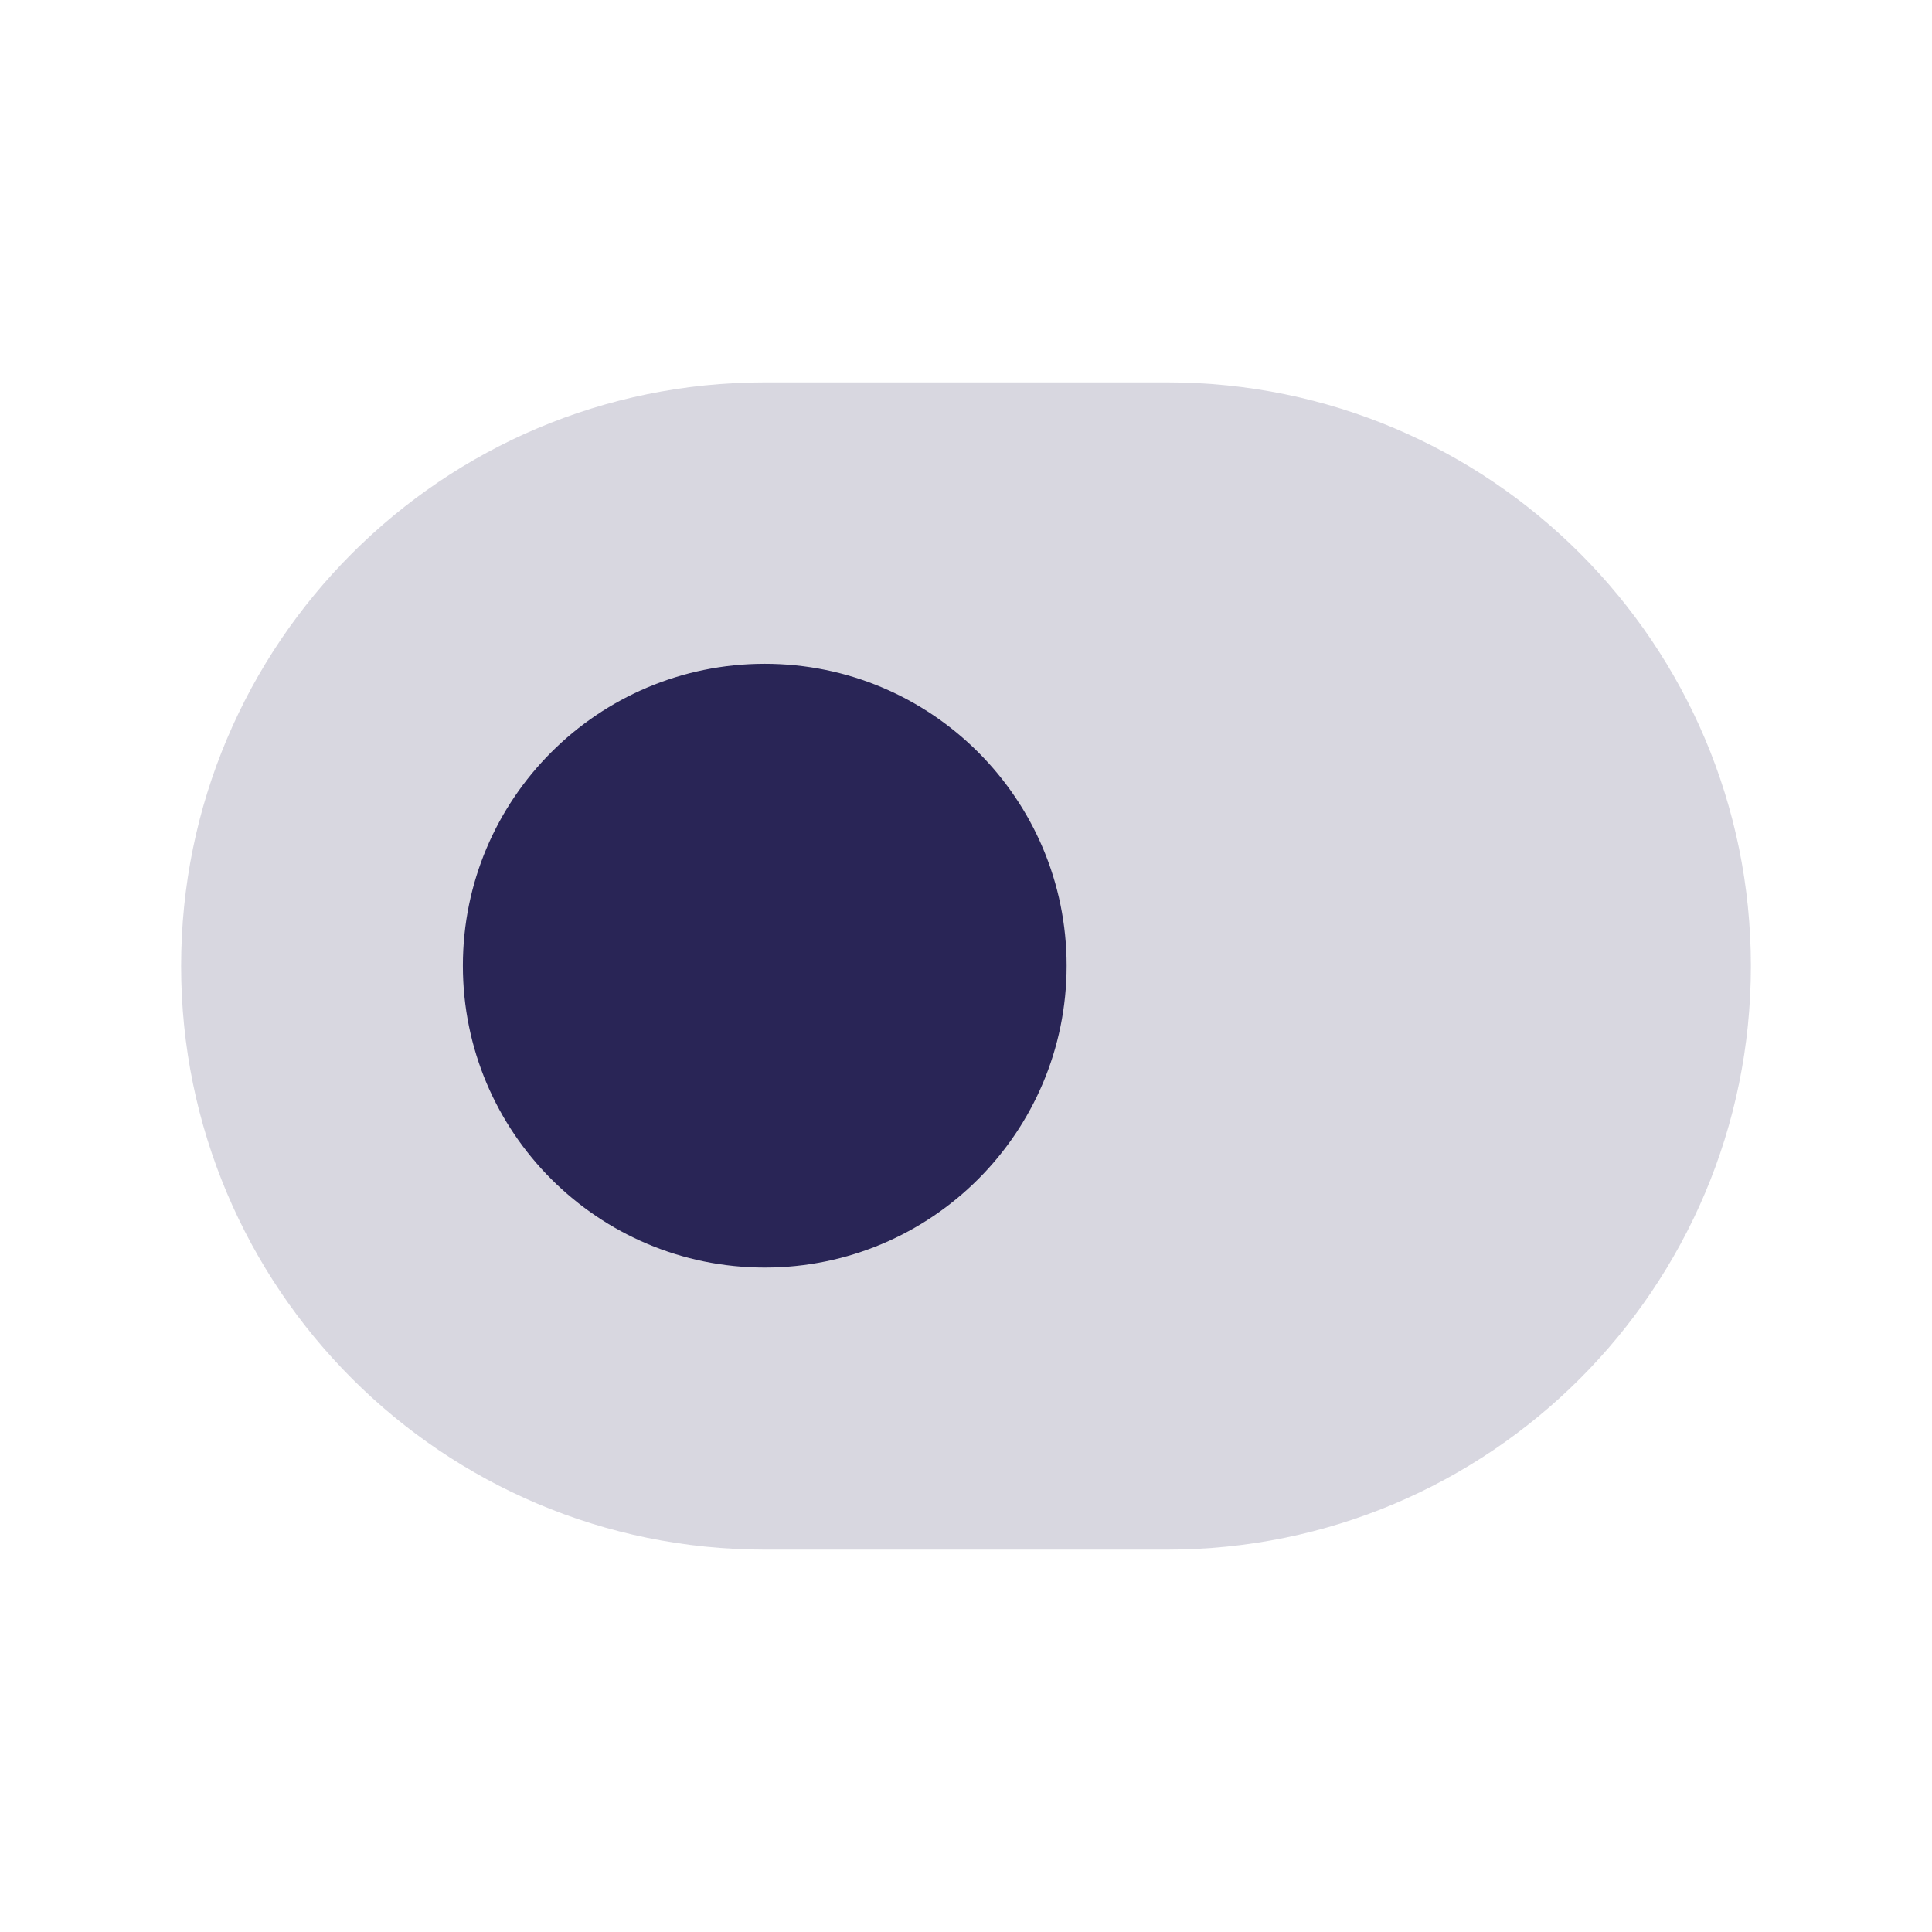
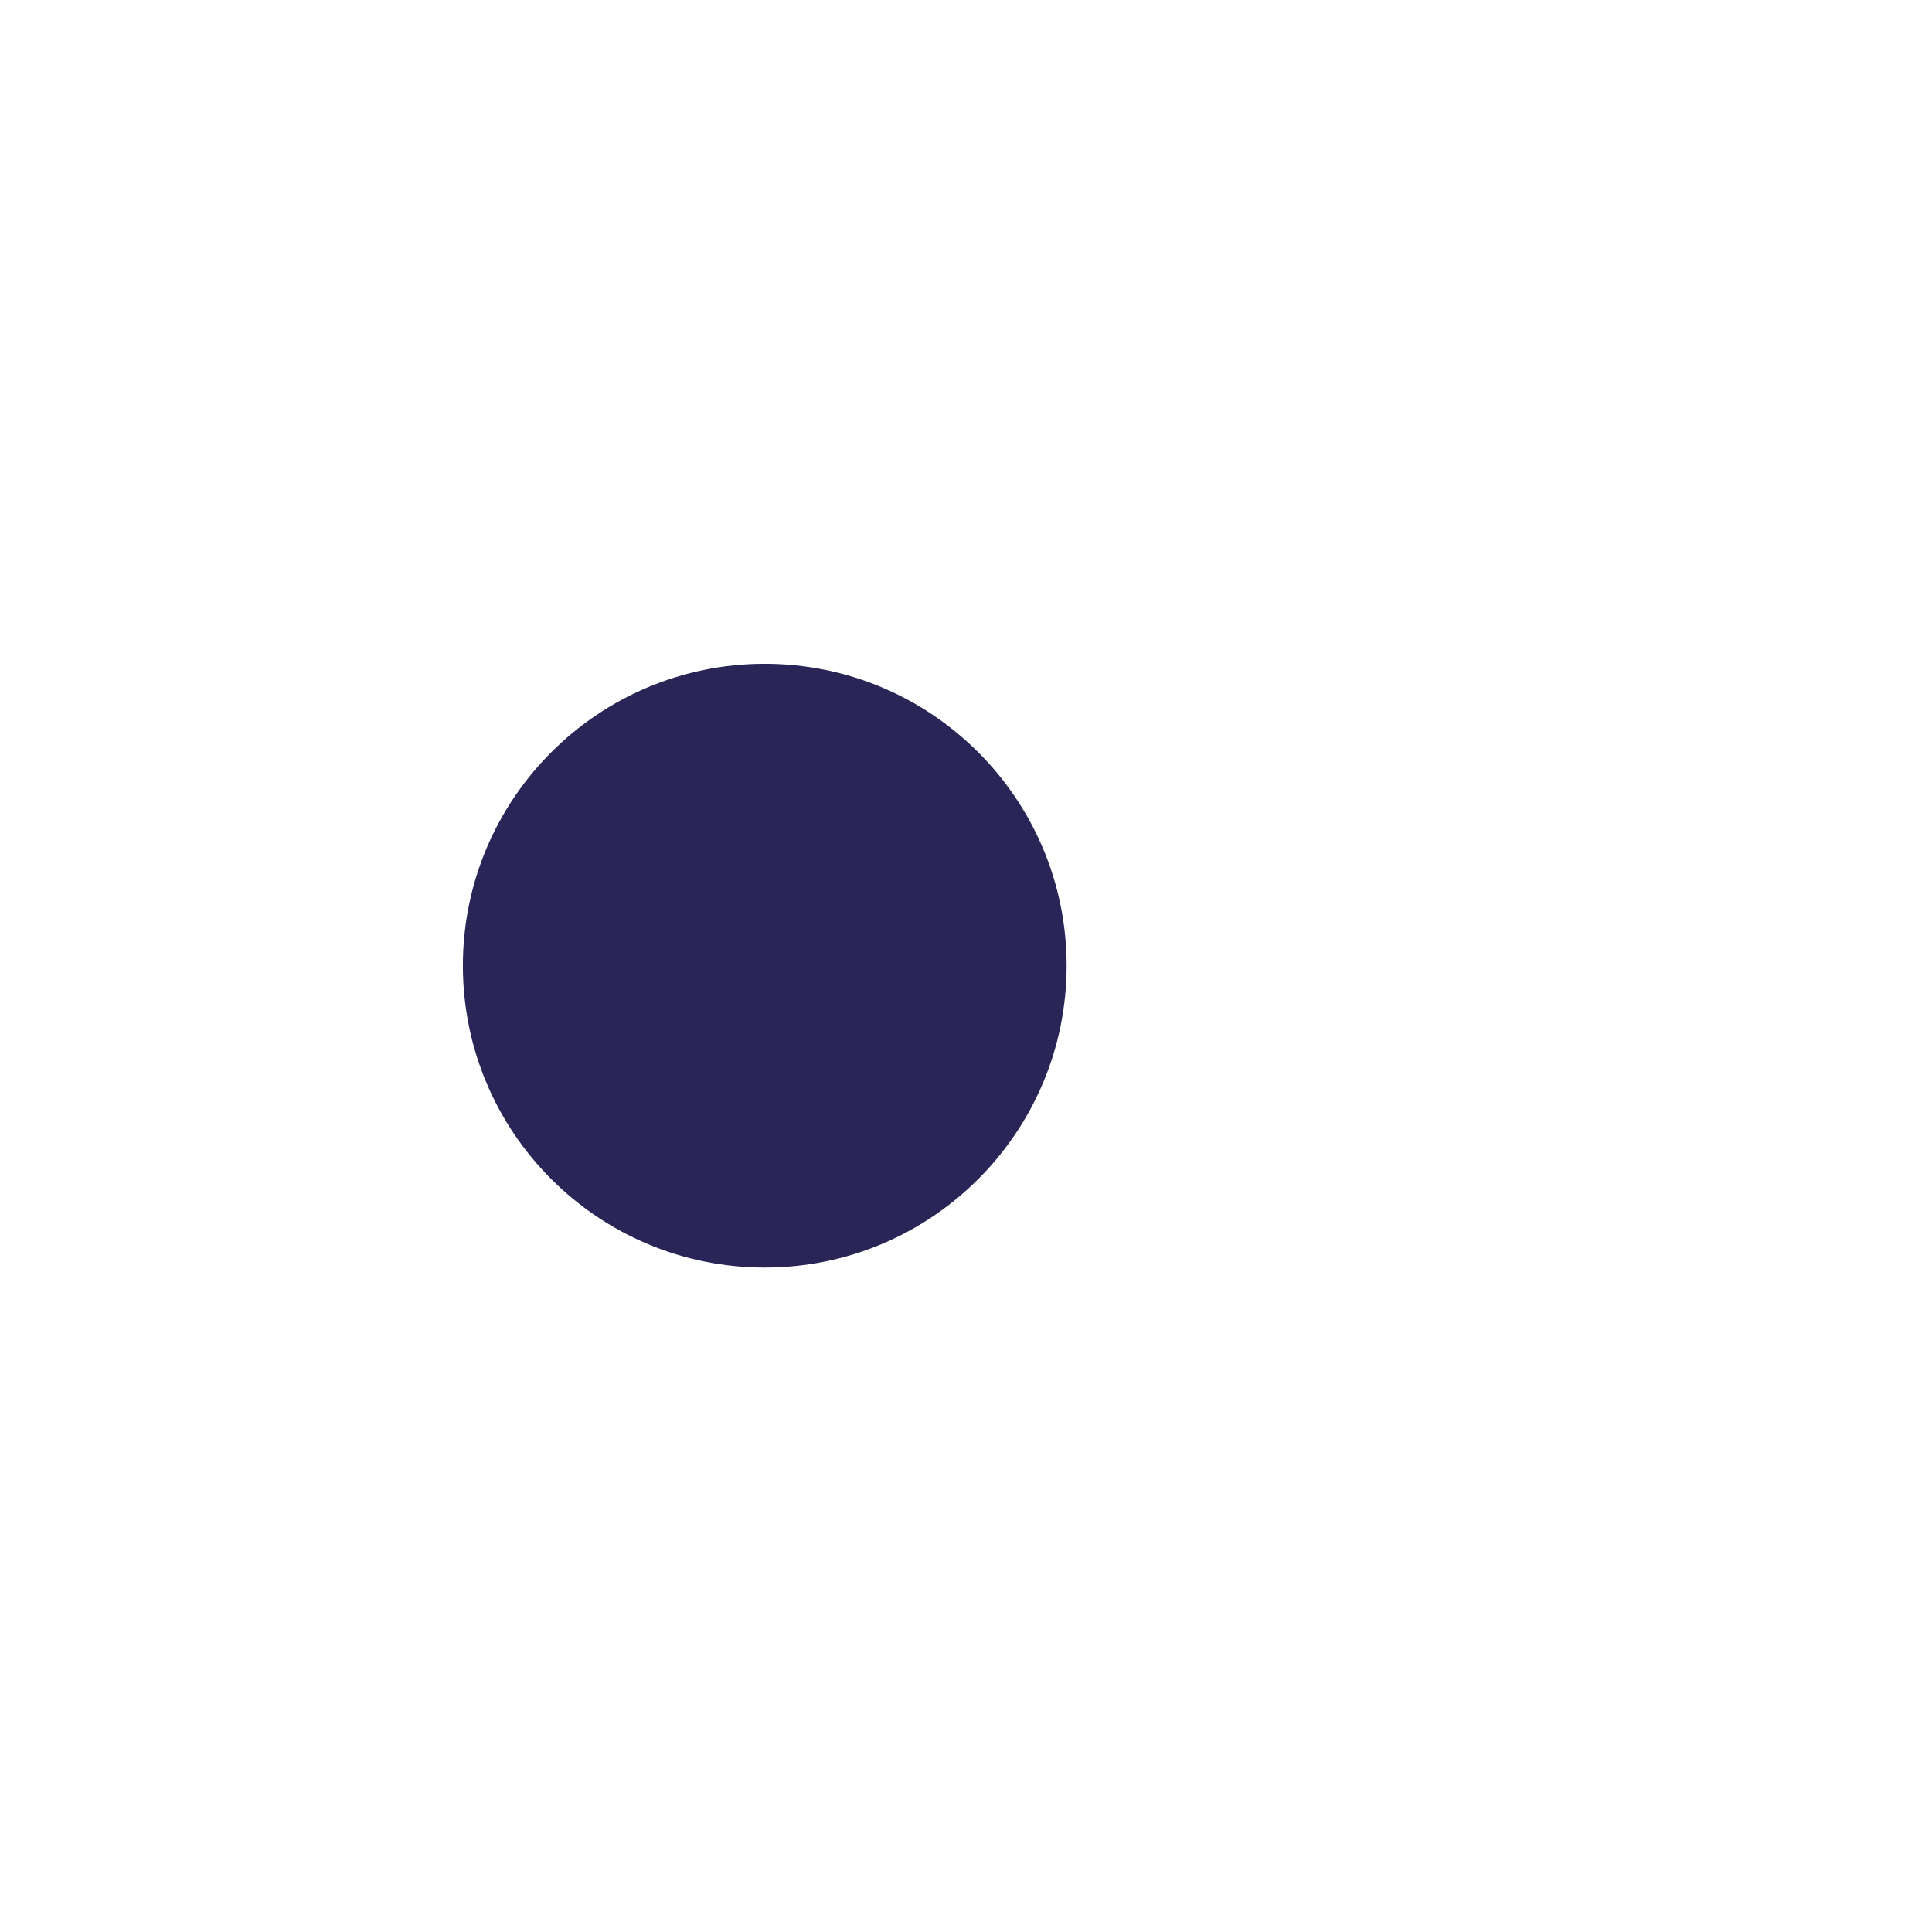
<svg xmlns="http://www.w3.org/2000/svg" width="24" height="24" viewBox="0 0 24 24" fill="none">
-   <path d="M2.25 12C2.25 7.996 5.496 4.75 9.5 4.75L14.5 4.75C18.504 4.75 21.75 7.996 21.75 12C21.75 16.004 18.504 19.25 14.5 19.25H9.5C5.496 19.25 2.25 16.004 2.25 12Z" fill="#292556" fill-opacity="0.18" />
  <path d="M5.75 11.996C5.75 9.925 7.429 8.246 9.5 8.246C11.571 8.246 13.25 9.925 13.25 11.996C13.25 14.067 11.571 15.746 9.5 15.746C7.429 15.746 5.75 14.067 5.75 11.996Z" fill="#292556" />
</svg>